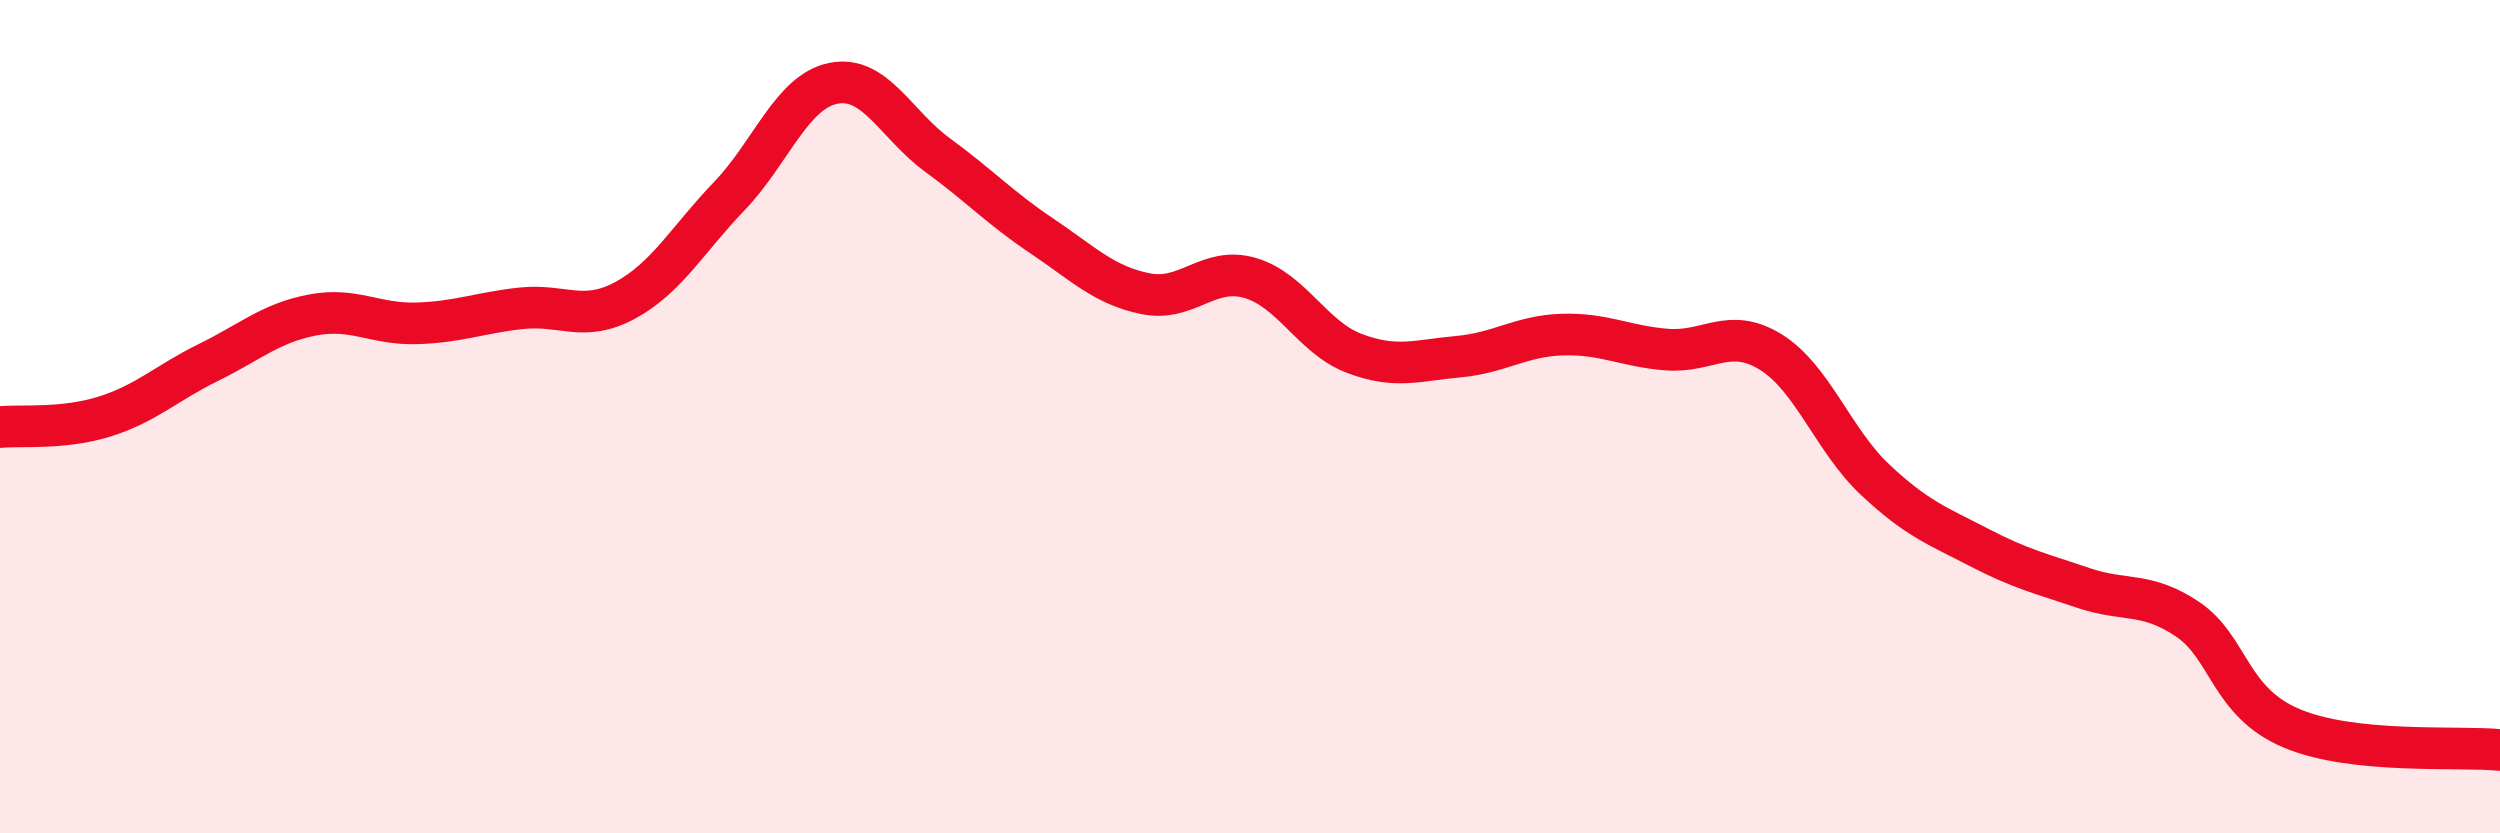
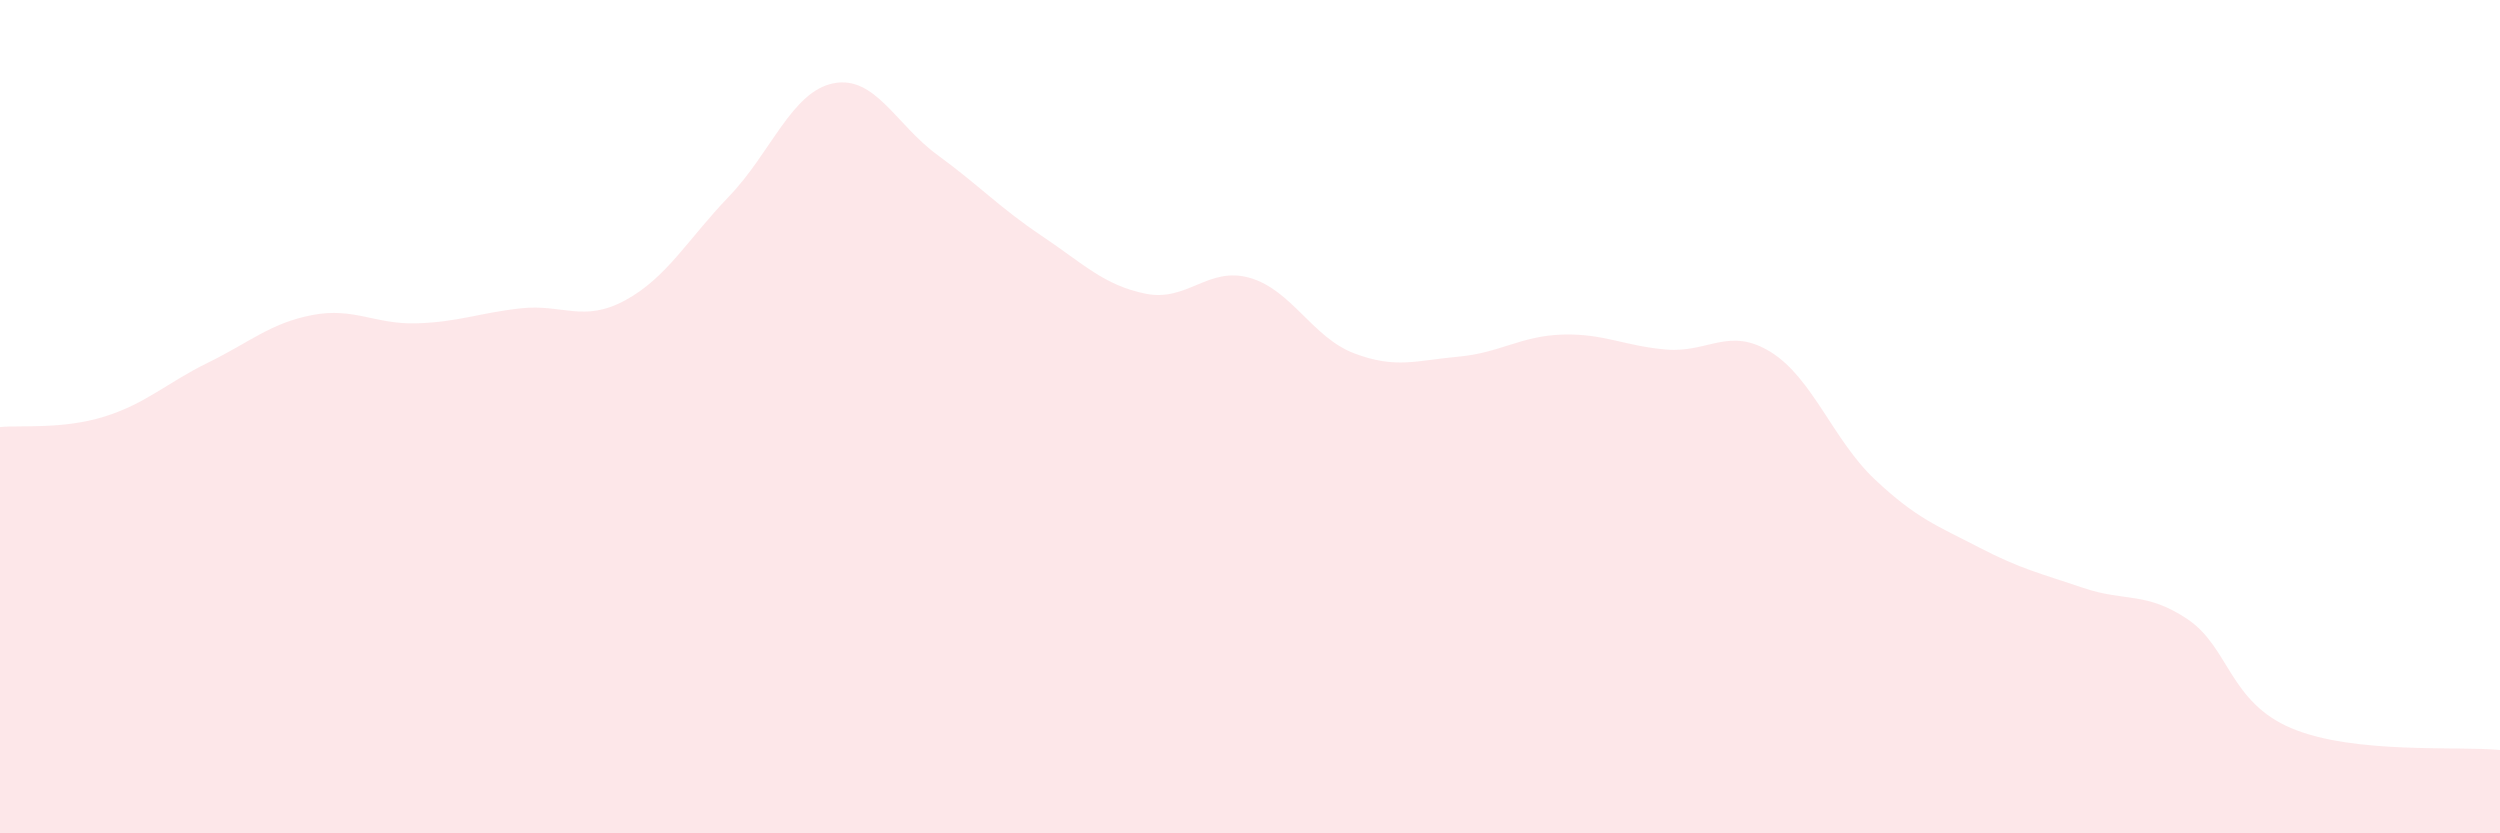
<svg xmlns="http://www.w3.org/2000/svg" width="60" height="20" viewBox="0 0 60 20">
  <path d="M 0,10.25 C 0.5,10.2 1.5,10.31 2.5,10 C 3.5,9.69 4,9.19 5,8.7 C 6,8.21 6.5,7.75 7.5,7.56 C 8.5,7.37 9,7.79 10,7.76 C 11,7.73 11.5,7.51 12.5,7.4 C 13.5,7.29 14,7.75 15,7.21 C 16,6.67 16.5,5.75 17.5,4.71 C 18.5,3.67 19,2.2 20,2 C 21,1.8 21.5,2.99 22.5,3.72 C 23.5,4.45 24,4.99 25,5.66 C 26,6.33 26.5,6.85 27.5,7.05 C 28.5,7.25 29,6.38 30,6.67 C 31,6.96 31.5,8.1 32.5,8.48 C 33.5,8.86 34,8.65 35,8.56 C 36,8.47 36.5,8.06 37.5,8.03 C 38.5,8 39,8.31 40,8.39 C 41,8.47 41.5,7.83 42.5,8.45 C 43.5,9.07 44,10.57 45,11.51 C 46,12.45 46.5,12.62 47.5,13.14 C 48.5,13.66 49,13.77 50,14.11 C 51,14.45 51.5,14.19 52.5,14.86 C 53.5,15.53 53.5,16.85 55,17.48 C 56.5,18.11 59,17.9 60,18L60 20L0 20Z" fill="#EB0A25" opacity="0.1" stroke-linecap="round" stroke-linejoin="round" />
-   <path d="M 0,10.25 C 0.5,10.2 1.5,10.31 2.5,10 C 3.5,9.69 4,9.19 5,8.7 C 6,8.21 6.5,7.75 7.5,7.56 C 8.5,7.37 9,7.79 10,7.76 C 11,7.73 11.5,7.51 12.5,7.4 C 13.5,7.29 14,7.75 15,7.21 C 16,6.67 16.5,5.75 17.5,4.71 C 18.5,3.67 19,2.2 20,2 C 21,1.8 21.5,2.99 22.5,3.72 C 23.5,4.45 24,4.99 25,5.66 C 26,6.33 26.5,6.85 27.5,7.05 C 28.5,7.25 29,6.38 30,6.67 C 31,6.96 31.5,8.1 32.5,8.48 C 33.5,8.86 34,8.65 35,8.56 C 36,8.47 36.5,8.06 37.5,8.03 C 38.5,8 39,8.31 40,8.39 C 41,8.47 41.5,7.83 42.5,8.45 C 43.5,9.07 44,10.57 45,11.51 C 46,12.45 46.5,12.62 47.5,13.14 C 48.5,13.66 49,13.77 50,14.11 C 51,14.45 51.5,14.19 52.5,14.86 C 53.5,15.53 53.5,16.85 55,17.48 C 56.5,18.11 59,17.9 60,18" stroke="#EB0A25" stroke-width="1" fill="none" stroke-linecap="round" stroke-linejoin="round" />
</svg>